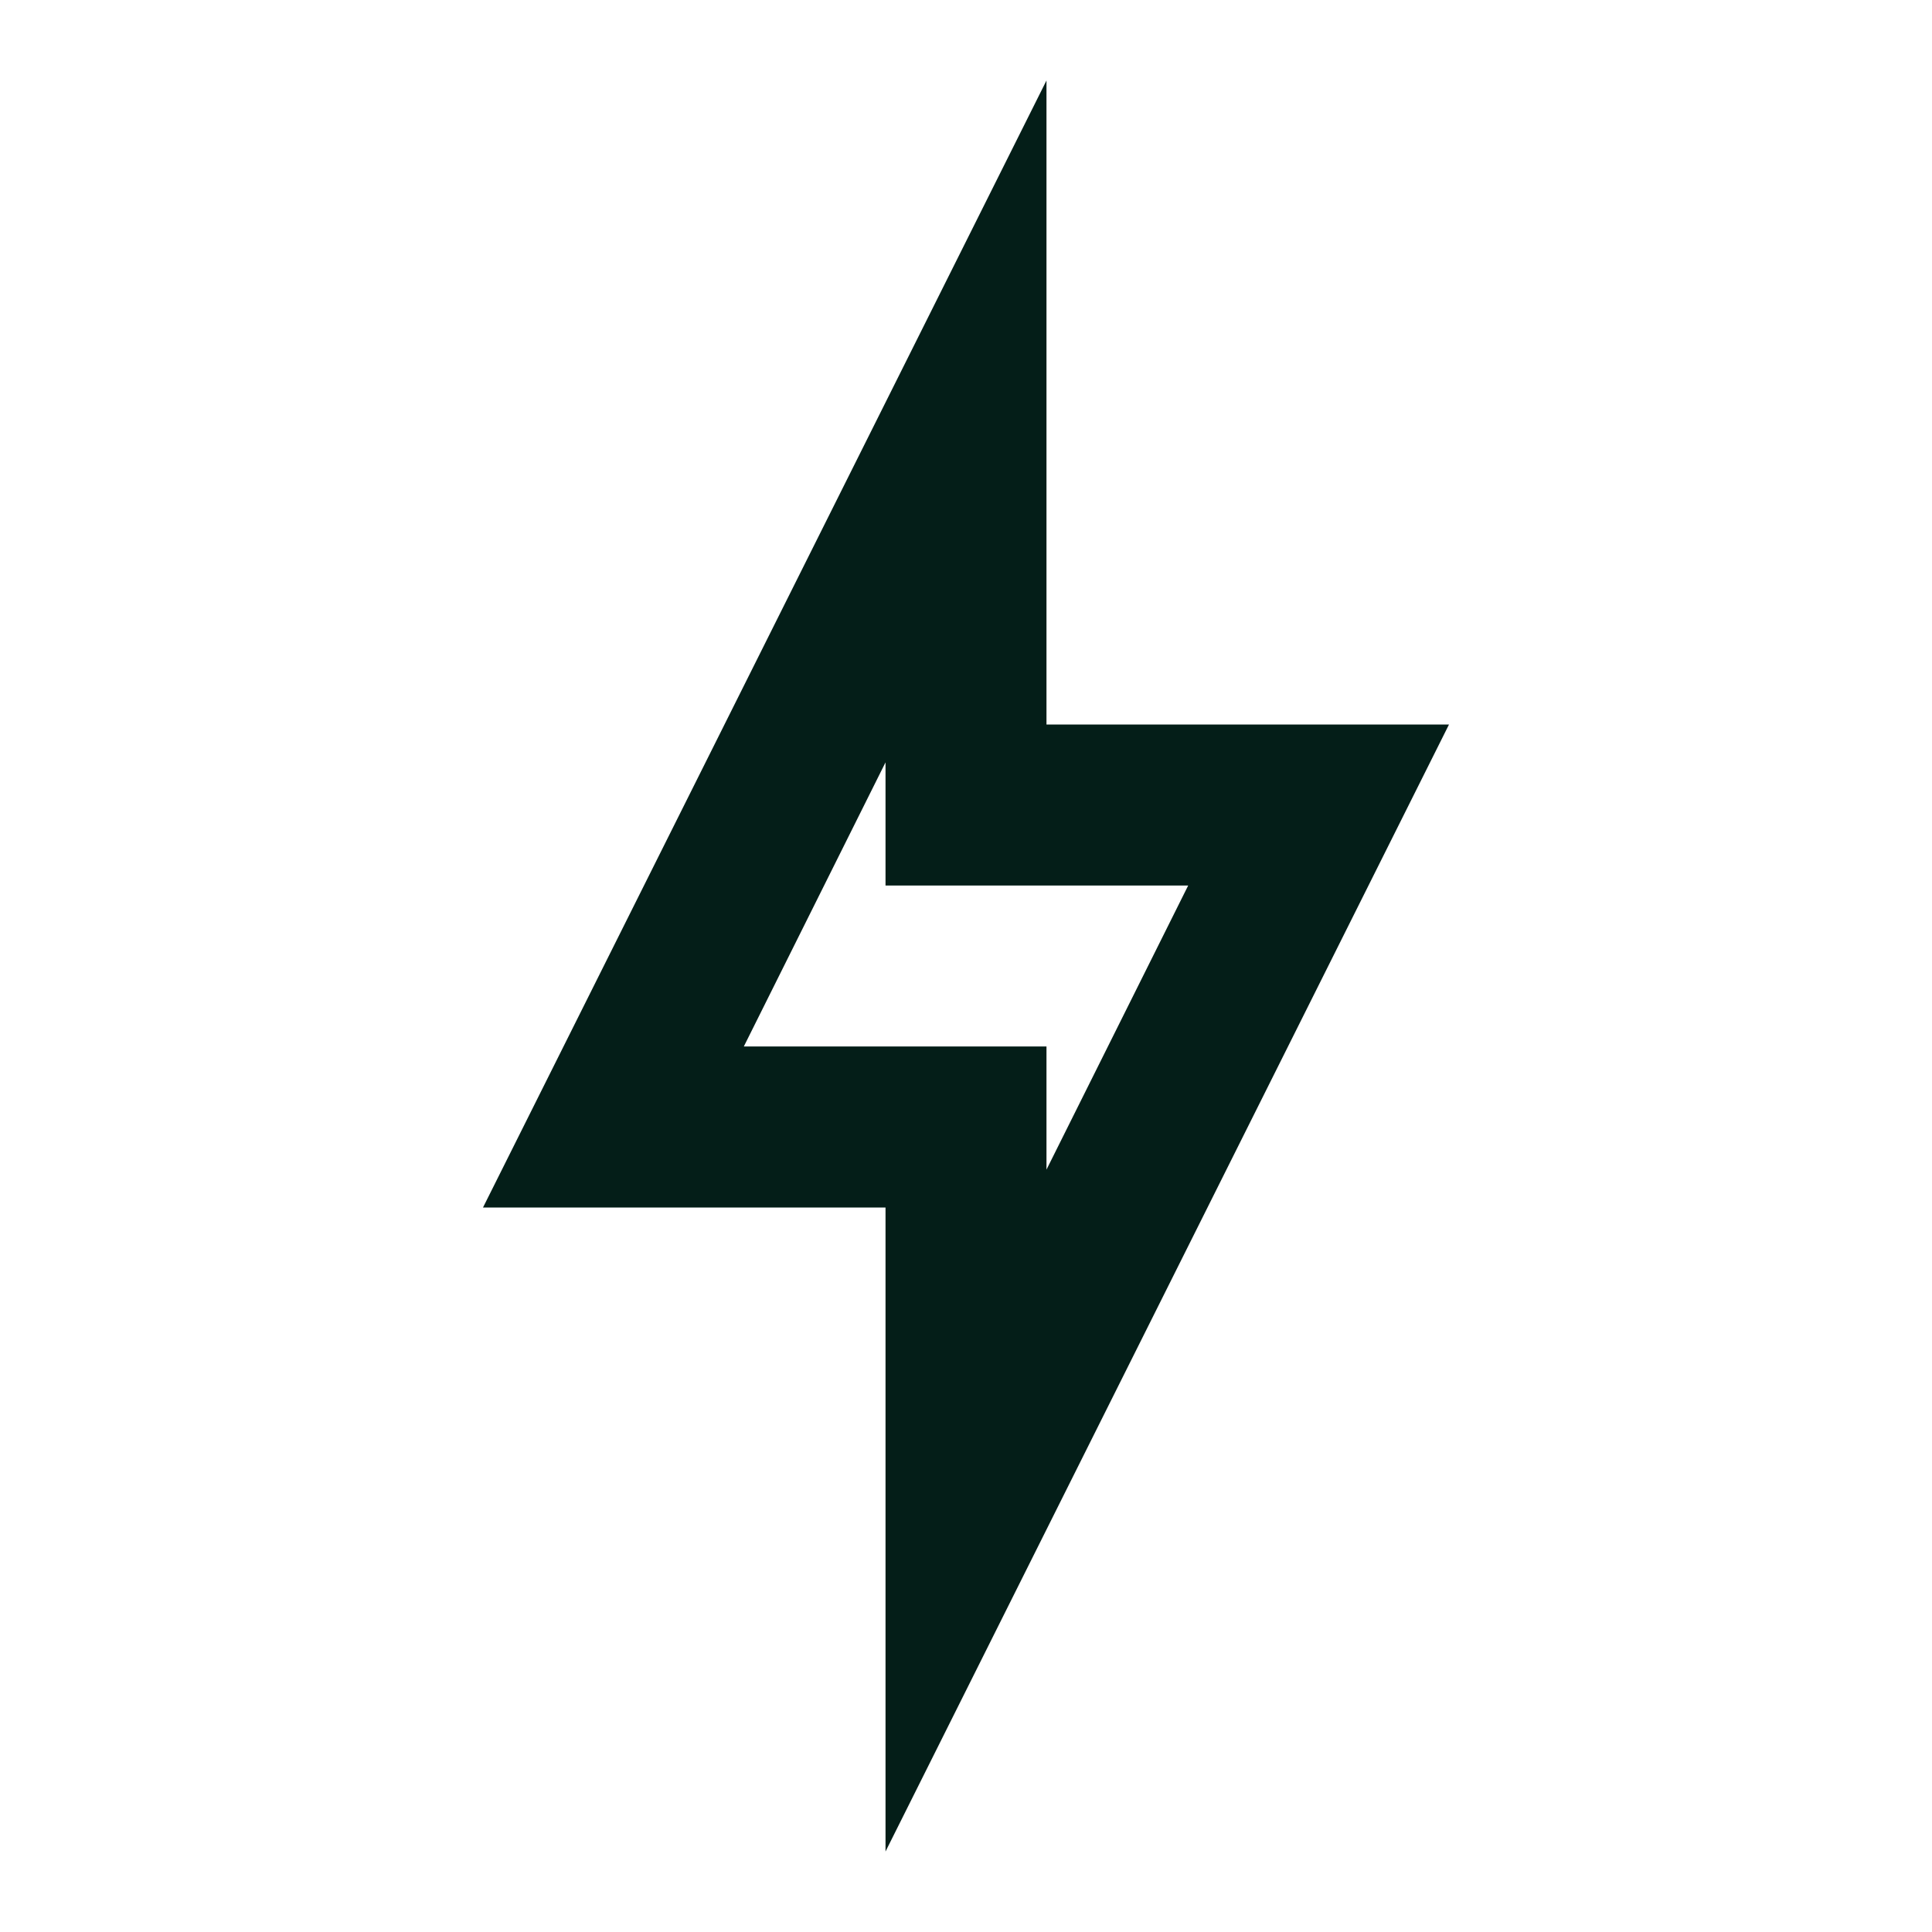
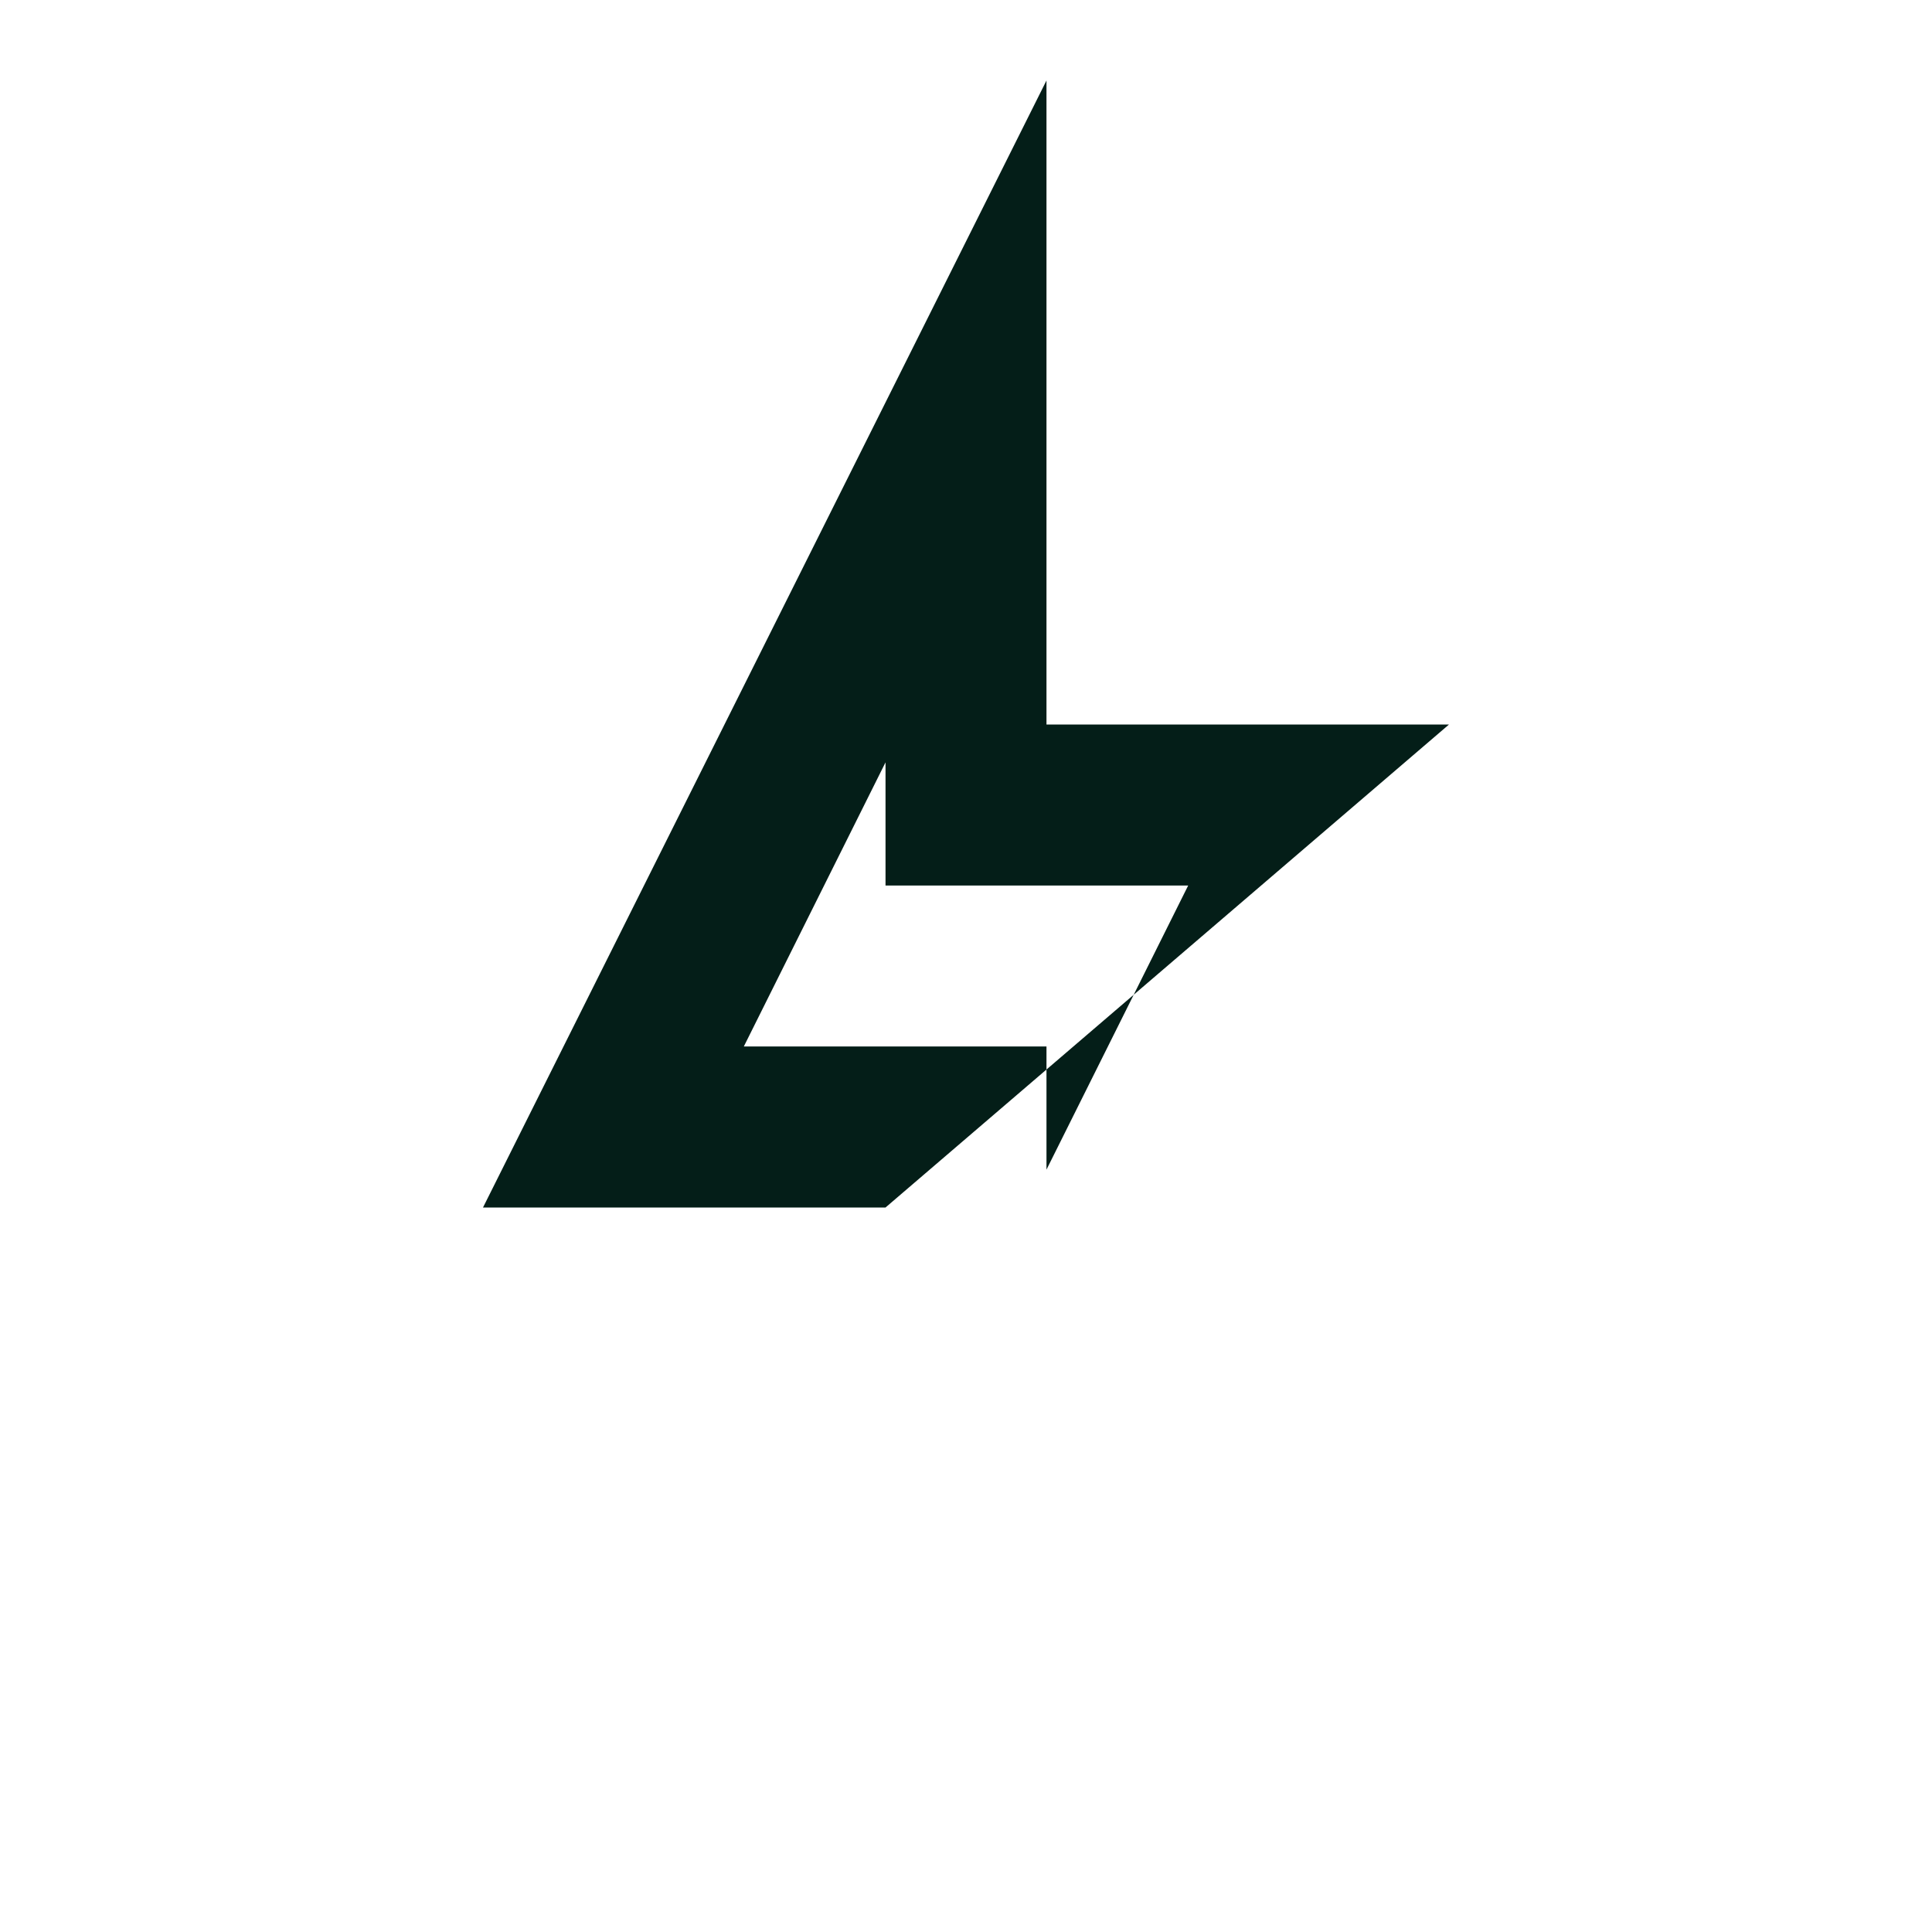
<svg xmlns="http://www.w3.org/2000/svg" width="32" height="32" viewBox="0 0 32 32" fill="none">
-   <path d="M14.667 12.627V14.667H19.68L17.333 19.373V17.333H12.32L14.667 12.627ZM17.333 1.333L8 20H14.667V30.667L24 12H17.333V1.333Z" fill="#041E18" />
+   <path d="M14.667 12.627V14.667H19.68L17.333 19.373V17.333H12.32L14.667 12.627ZM17.333 1.333L8 20H14.667L24 12H17.333V1.333Z" fill="#041E18" />
</svg>